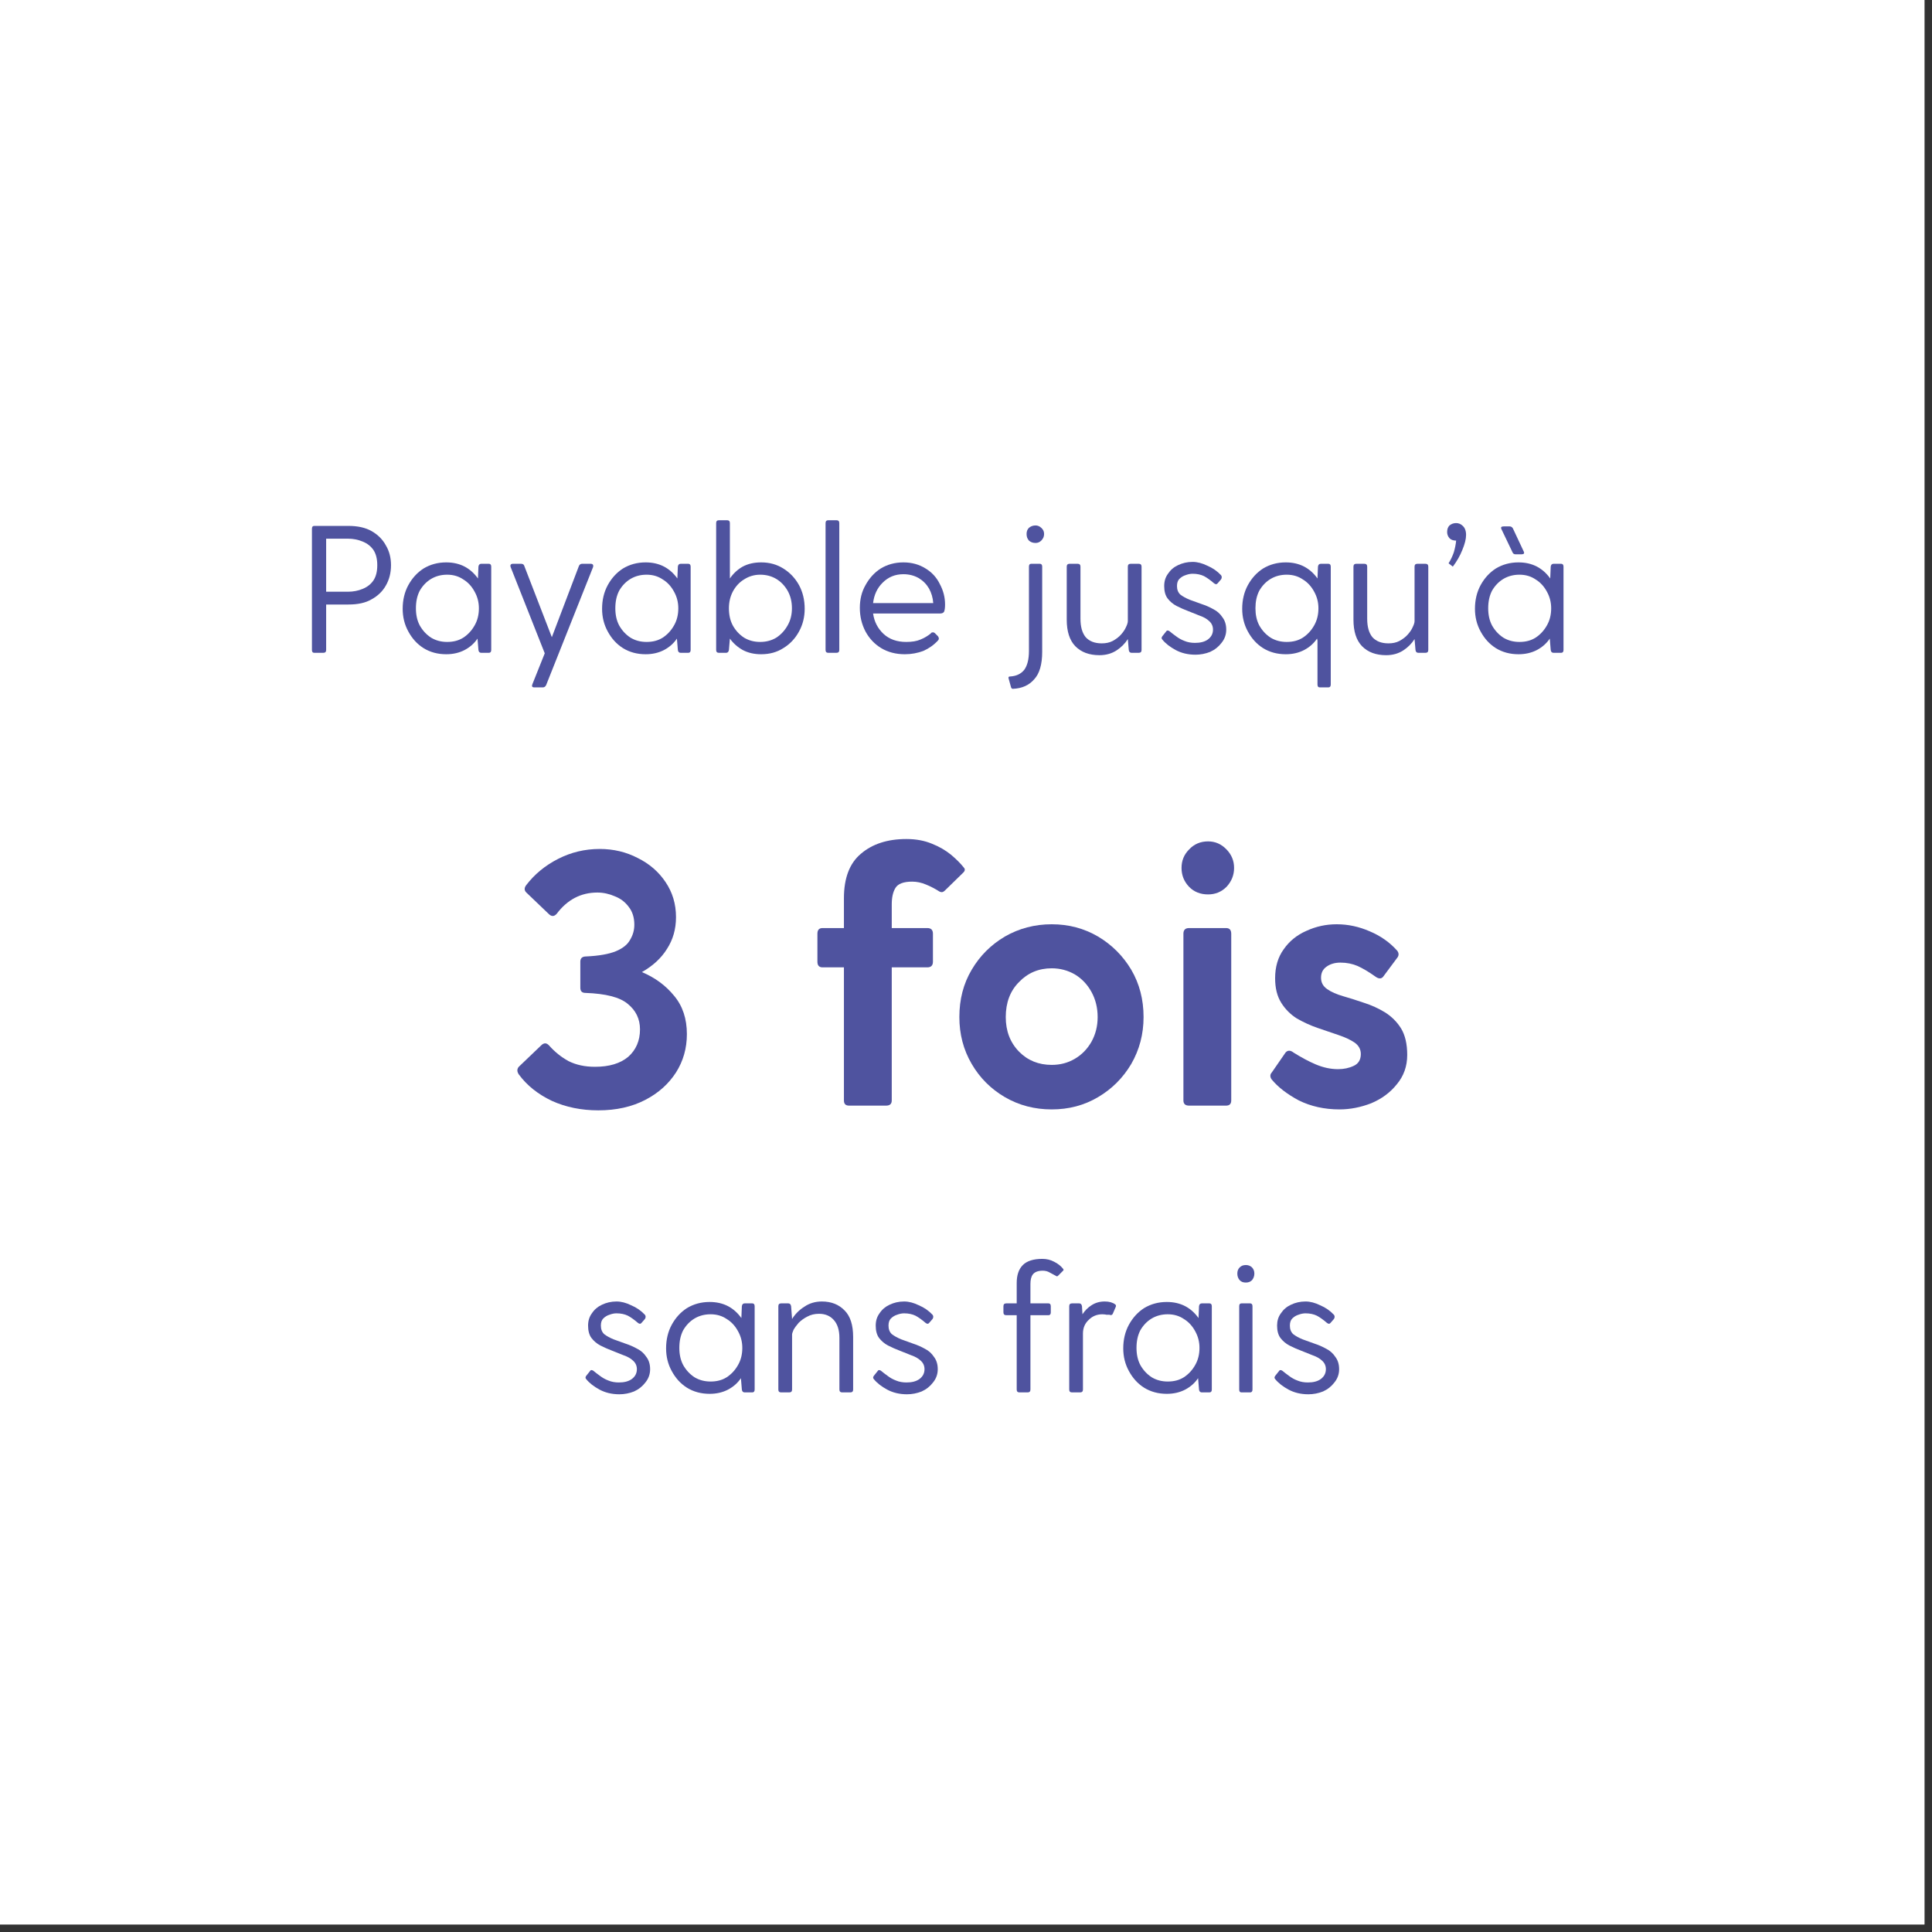
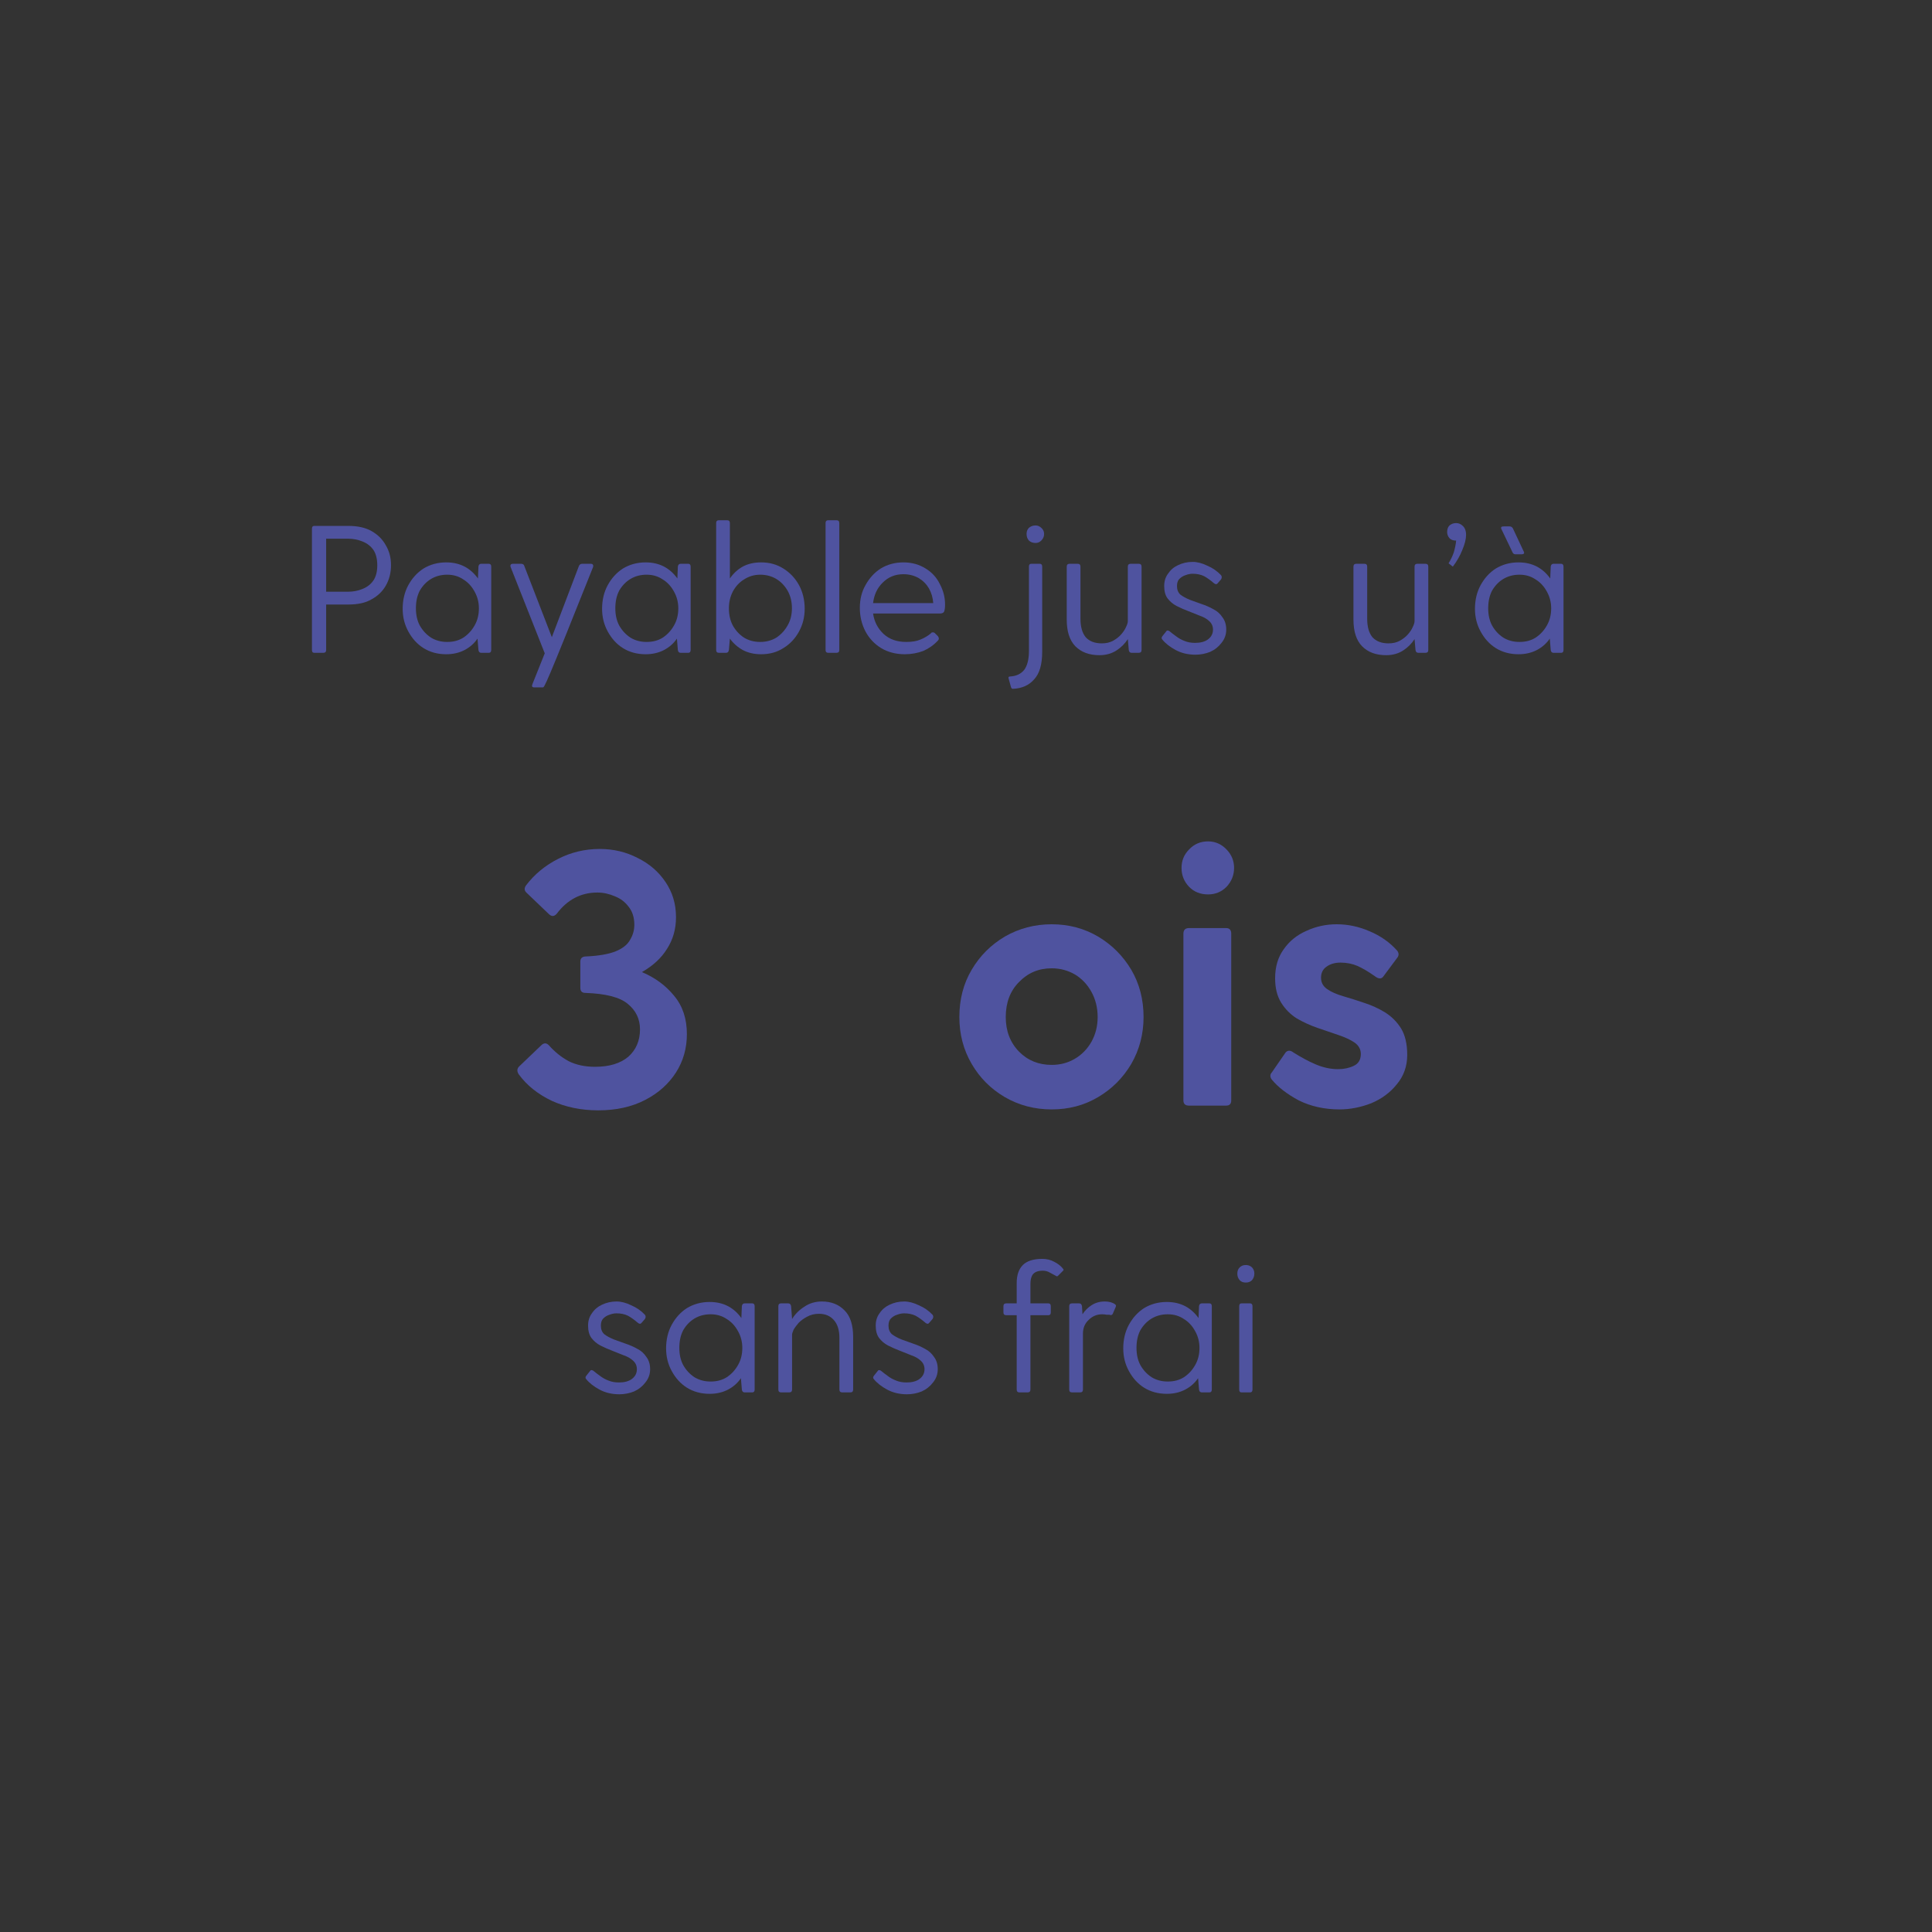
<svg xmlns="http://www.w3.org/2000/svg" width="85" zoomAndPan="magnify" viewBox="0 0 63.75 63.75" height="85" preserveAspectRatio="xMidYMid meet" version="1.0">
  <rect x="0" y="0" width="63.75" height="63.75" fill="#333333" stroke="none" />
  <defs>
    <g />
    <clipPath id="fc3085da7a">
-       <path d="M 0 0 L 63.5 0 L 63.5 63.5 L 0 63.5 Z M 0 0 " clip-rule="nonzero" />
-     </clipPath>
+       </clipPath>
  </defs>
  <g clip-path="url(#fc3085da7a)">
    <path fill="#ffffff" d="M 0 0 L 63.5 0 L 63.5 63.5 L 0 63.5 Z M 0 0 " fill-opacity="1" fill-rule="nonzero" />
    <path fill="#ffffff" d="M 0 0 L 63.5 0 L 63.5 63.5 L 0 63.5 Z M 0 0 " fill-opacity="1" fill-rule="nonzero" />
  </g>
  <g fill="#4f539f" fill-opacity="1">
    <g transform="translate(9.84, 21.541)">
      <g>
        <path d="M 1.656 -4.188 C 1.969 -4.188 2.223 -4.129 2.422 -4.016 C 2.629 -3.898 2.785 -3.742 2.891 -3.547 C 3.004 -3.359 3.062 -3.141 3.062 -2.891 C 3.062 -2.641 3.004 -2.414 2.891 -2.219 C 2.785 -2.031 2.629 -1.879 2.422 -1.766 C 2.223 -1.648 1.969 -1.594 1.656 -1.594 L 0.922 -1.594 L 0.922 -0.094 C 0.922 -0.031 0.891 0 0.828 0 L 0.531 0 C 0.477 0 0.453 -0.031 0.453 -0.094 L 0.453 -4.094 C 0.453 -4.156 0.477 -4.188 0.531 -4.188 Z M 1.641 -2.016 C 1.816 -2.016 1.977 -2.047 2.125 -2.109 C 2.281 -2.172 2.398 -2.266 2.484 -2.391 C 2.566 -2.516 2.609 -2.68 2.609 -2.891 C 2.609 -3.098 2.566 -3.266 2.484 -3.391 C 2.398 -3.516 2.281 -3.609 2.125 -3.672 C 1.977 -3.734 1.816 -3.766 1.641 -3.766 L 0.922 -3.766 L 0.922 -2.016 Z M 1.641 -2.016 " />
      </g>
    </g>
  </g>
  <g fill="#4f539f" fill-opacity="1">
    <g transform="translate(12.99, 21.541)">
      <g>
        <path d="M 3.141 -2.938 C 3.191 -2.938 3.219 -2.906 3.219 -2.844 L 3.219 -0.094 C 3.219 -0.031 3.191 0 3.141 0 L 2.891 0 C 2.836 0 2.805 -0.031 2.797 -0.094 L 2.766 -0.469 C 2.66 -0.312 2.52 -0.188 2.344 -0.094 C 2.164 0 1.961 0.047 1.734 0.047 C 1.453 0.047 1.203 -0.02 0.984 -0.156 C 0.773 -0.289 0.609 -0.473 0.484 -0.703 C 0.359 -0.93 0.297 -1.18 0.297 -1.453 C 0.297 -1.742 0.359 -2.004 0.484 -2.234 C 0.609 -2.461 0.773 -2.645 0.984 -2.781 C 1.203 -2.914 1.453 -2.984 1.734 -2.984 C 1.961 -2.984 2.164 -2.938 2.344 -2.844 C 2.52 -2.75 2.664 -2.617 2.781 -2.453 L 2.797 -2.844 C 2.805 -2.906 2.836 -2.938 2.891 -2.938 Z M 1.766 -0.359 C 1.973 -0.359 2.148 -0.406 2.297 -0.5 C 2.453 -0.602 2.578 -0.738 2.672 -0.906 C 2.766 -1.07 2.812 -1.258 2.812 -1.469 C 2.812 -1.664 2.766 -1.848 2.672 -2.016 C 2.578 -2.191 2.453 -2.328 2.297 -2.422 C 2.148 -2.523 1.973 -2.578 1.766 -2.578 C 1.566 -2.578 1.391 -2.531 1.234 -2.438 C 1.078 -2.344 0.953 -2.211 0.859 -2.047 C 0.773 -1.879 0.734 -1.688 0.734 -1.469 C 0.734 -1.258 0.773 -1.07 0.859 -0.906 C 0.953 -0.738 1.078 -0.602 1.234 -0.5 C 1.391 -0.406 1.566 -0.359 1.766 -0.359 Z M 1.766 -0.359 " />
      </g>
    </g>
  </g>
  <g fill="#4f539f" fill-opacity="1">
    <g transform="translate(16.6, 21.541)">
      <g>
-         <path d="M 2.891 -2.938 C 2.961 -2.938 2.988 -2.898 2.969 -2.828 L 1.422 1.062 C 1.398 1.113 1.363 1.141 1.312 1.141 L 1.031 1.141 C 0.957 1.141 0.938 1.102 0.969 1.031 L 1.375 0.016 L 0.25 -2.828 C 0.227 -2.898 0.254 -2.938 0.328 -2.938 L 0.594 -2.938 C 0.656 -2.938 0.691 -2.91 0.703 -2.859 L 1.609 -0.516 L 2.5 -2.859 C 2.52 -2.91 2.555 -2.938 2.609 -2.938 Z M 2.891 -2.938 " />
+         <path d="M 2.891 -2.938 C 2.961 -2.938 2.988 -2.898 2.969 -2.828 C 1.398 1.113 1.363 1.141 1.312 1.141 L 1.031 1.141 C 0.957 1.141 0.938 1.102 0.969 1.031 L 1.375 0.016 L 0.25 -2.828 C 0.227 -2.898 0.254 -2.938 0.328 -2.938 L 0.594 -2.938 C 0.656 -2.938 0.691 -2.91 0.703 -2.859 L 1.609 -0.516 L 2.5 -2.859 C 2.52 -2.91 2.555 -2.938 2.609 -2.938 Z M 2.891 -2.938 " />
      </g>
    </g>
  </g>
  <g fill="#4f539f" fill-opacity="1">
    <g transform="translate(19.57, 21.541)">
      <g>
        <path d="M 3.141 -2.938 C 3.191 -2.938 3.219 -2.906 3.219 -2.844 L 3.219 -0.094 C 3.219 -0.031 3.191 0 3.141 0 L 2.891 0 C 2.836 0 2.805 -0.031 2.797 -0.094 L 2.766 -0.469 C 2.66 -0.312 2.52 -0.188 2.344 -0.094 C 2.164 0 1.961 0.047 1.734 0.047 C 1.453 0.047 1.203 -0.02 0.984 -0.156 C 0.773 -0.289 0.609 -0.473 0.484 -0.703 C 0.359 -0.93 0.297 -1.18 0.297 -1.453 C 0.297 -1.742 0.359 -2.004 0.484 -2.234 C 0.609 -2.461 0.773 -2.645 0.984 -2.781 C 1.203 -2.914 1.453 -2.984 1.734 -2.984 C 1.961 -2.984 2.164 -2.938 2.344 -2.844 C 2.52 -2.75 2.664 -2.617 2.781 -2.453 L 2.797 -2.844 C 2.805 -2.906 2.836 -2.938 2.891 -2.938 Z M 1.766 -0.359 C 1.973 -0.359 2.148 -0.406 2.297 -0.5 C 2.453 -0.602 2.578 -0.738 2.672 -0.906 C 2.766 -1.07 2.812 -1.258 2.812 -1.469 C 2.812 -1.664 2.766 -1.848 2.672 -2.016 C 2.578 -2.191 2.453 -2.328 2.297 -2.422 C 2.148 -2.523 1.973 -2.578 1.766 -2.578 C 1.566 -2.578 1.391 -2.531 1.234 -2.438 C 1.078 -2.344 0.953 -2.211 0.859 -2.047 C 0.773 -1.879 0.734 -1.688 0.734 -1.469 C 0.734 -1.258 0.773 -1.07 0.859 -0.906 C 0.953 -0.738 1.078 -0.602 1.234 -0.5 C 1.391 -0.406 1.566 -0.359 1.766 -0.359 Z M 1.766 -0.359 " />
      </g>
    </g>
  </g>
  <g fill="#4f539f" fill-opacity="1">
    <g transform="translate(23.24, 21.541)">
      <g>
        <path d="M 1.875 -2.984 C 2.156 -2.984 2.398 -2.914 2.609 -2.781 C 2.828 -2.645 3 -2.461 3.125 -2.234 C 3.25 -2.004 3.312 -1.742 3.312 -1.453 C 3.312 -1.18 3.25 -0.93 3.125 -0.703 C 3 -0.473 2.828 -0.289 2.609 -0.156 C 2.398 -0.02 2.156 0.047 1.875 0.047 C 1.645 0.047 1.441 0 1.266 -0.094 C 1.098 -0.188 0.957 -0.312 0.844 -0.469 L 0.812 -0.094 C 0.801 -0.031 0.77 0 0.719 0 L 0.484 0 C 0.422 0 0.391 -0.031 0.391 -0.094 L 0.391 -4.281 C 0.391 -4.344 0.422 -4.375 0.484 -4.375 L 0.75 -4.375 C 0.812 -4.375 0.844 -4.344 0.844 -4.281 L 0.844 -2.453 C 0.957 -2.617 1.098 -2.75 1.266 -2.844 C 1.441 -2.938 1.645 -2.984 1.875 -2.984 Z M 1.844 -0.359 C 2.039 -0.359 2.219 -0.406 2.375 -0.5 C 2.531 -0.602 2.656 -0.738 2.75 -0.906 C 2.844 -1.07 2.891 -1.258 2.891 -1.469 C 2.891 -1.688 2.844 -1.879 2.75 -2.047 C 2.656 -2.211 2.531 -2.344 2.375 -2.438 C 2.219 -2.531 2.039 -2.578 1.844 -2.578 C 1.645 -2.578 1.469 -2.523 1.312 -2.422 C 1.156 -2.328 1.031 -2.191 0.938 -2.016 C 0.852 -1.848 0.812 -1.664 0.812 -1.469 C 0.812 -1.258 0.852 -1.07 0.938 -0.906 C 1.031 -0.738 1.156 -0.602 1.312 -0.5 C 1.469 -0.406 1.645 -0.359 1.844 -0.359 Z M 1.844 -0.359 " />
      </g>
    </g>
  </g>
  <g fill="#4f539f" fill-opacity="1">
    <g transform="translate(26.85, 21.541)">
      <g>
        <path d="M 0.391 -4.281 C 0.391 -4.344 0.422 -4.375 0.484 -4.375 L 0.75 -4.375 C 0.812 -4.375 0.844 -4.344 0.844 -4.281 L 0.844 -0.094 C 0.844 -0.031 0.812 0 0.75 0 L 0.484 0 C 0.422 0 0.391 -0.031 0.391 -0.094 Z M 0.391 -4.281 " />
      </g>
    </g>
  </g>
  <g fill="#4f539f" fill-opacity="1">
    <g transform="translate(28.075, 21.541)">
      <g>
        <path d="M 1.734 -2.984 C 2.016 -2.984 2.258 -2.914 2.469 -2.781 C 2.676 -2.656 2.832 -2.484 2.938 -2.266 C 3.051 -2.055 3.109 -1.832 3.109 -1.594 C 3.109 -1.488 3.098 -1.41 3.078 -1.359 C 3.055 -1.316 3.008 -1.297 2.938 -1.297 L 0.734 -1.297 C 0.773 -1.023 0.891 -0.801 1.078 -0.625 C 1.273 -0.445 1.523 -0.359 1.828 -0.359 C 2.016 -0.359 2.172 -0.383 2.297 -0.438 C 2.422 -0.488 2.535 -0.555 2.641 -0.641 C 2.648 -0.66 2.664 -0.672 2.688 -0.672 C 2.707 -0.68 2.734 -0.676 2.766 -0.656 L 2.875 -0.547 C 2.914 -0.492 2.914 -0.445 2.875 -0.406 C 2.738 -0.258 2.578 -0.145 2.391 -0.062 C 2.203 0.008 2 0.047 1.781 0.047 C 1.488 0.047 1.227 -0.02 1 -0.156 C 0.781 -0.289 0.609 -0.473 0.484 -0.703 C 0.359 -0.941 0.297 -1.203 0.297 -1.484 C 0.297 -1.766 0.359 -2.016 0.484 -2.234 C 0.609 -2.461 0.773 -2.645 0.984 -2.781 C 1.203 -2.914 1.453 -2.984 1.734 -2.984 Z M 1.734 -2.594 C 1.461 -2.594 1.234 -2.5 1.047 -2.312 C 0.867 -2.133 0.766 -1.91 0.734 -1.641 L 2.719 -1.641 C 2.707 -1.816 2.66 -1.977 2.578 -2.125 C 2.492 -2.27 2.379 -2.383 2.234 -2.469 C 2.086 -2.551 1.922 -2.594 1.734 -2.594 Z M 1.734 -2.594 " />
      </g>
    </g>
  </g>
  <g fill="#4f539f" fill-opacity="1">
    <g transform="translate(31.482, 21.541)">
      <g />
    </g>
  </g>
  <g fill="#4f539f" fill-opacity="1">
    <g transform="translate(33.155, 21.541)">
      <g>
        <path d="M 1.016 -3.625 C 0.93 -3.625 0.859 -3.648 0.797 -3.703 C 0.742 -3.766 0.719 -3.836 0.719 -3.922 C 0.719 -4.004 0.742 -4.07 0.797 -4.125 C 0.859 -4.176 0.93 -4.203 1.016 -4.203 C 1.086 -4.203 1.148 -4.176 1.203 -4.125 C 1.266 -4.07 1.297 -4.004 1.297 -3.922 C 1.297 -3.836 1.266 -3.766 1.203 -3.703 C 1.148 -3.648 1.086 -3.625 1.016 -3.625 Z M 0.875 -2.938 L 1.156 -2.938 C 1.207 -2.938 1.234 -2.906 1.234 -2.844 L 1.234 -0.031 C 1.234 0.383 1.145 0.688 0.969 0.875 C 0.801 1.07 0.566 1.176 0.266 1.188 C 0.234 1.188 0.211 1.164 0.203 1.125 L 0.125 0.844 C 0.113 0.801 0.129 0.781 0.172 0.781 C 0.379 0.77 0.535 0.695 0.641 0.562 C 0.742 0.426 0.797 0.219 0.797 -0.062 L 0.797 -2.844 C 0.797 -2.906 0.82 -2.938 0.875 -2.938 Z M 0.875 -2.938 " />
      </g>
    </g>
  </g>
  <g fill="#4f539f" fill-opacity="1">
    <g transform="translate(34.84, 21.541)">
      <g>
        <path d="M 2.734 -2.938 C 2.797 -2.938 2.828 -2.906 2.828 -2.844 L 2.828 -0.094 C 2.828 -0.031 2.797 0 2.734 0 L 2.5 0 C 2.445 0 2.414 -0.031 2.406 -0.094 L 2.375 -0.453 C 2.281 -0.305 2.156 -0.18 2 -0.078 C 1.844 0.023 1.656 0.078 1.438 0.078 C 1.102 0.078 0.836 -0.02 0.641 -0.219 C 0.453 -0.414 0.359 -0.707 0.359 -1.094 L 0.359 -2.844 C 0.359 -2.906 0.391 -2.938 0.453 -2.938 L 0.719 -2.938 C 0.781 -2.938 0.812 -2.906 0.812 -2.844 L 0.812 -1.125 C 0.812 -0.863 0.867 -0.66 0.984 -0.516 C 1.109 -0.379 1.285 -0.312 1.516 -0.312 C 1.648 -0.312 1.77 -0.336 1.875 -0.391 C 1.988 -0.453 2.082 -0.523 2.156 -0.609 C 2.227 -0.691 2.281 -0.77 2.312 -0.844 C 2.352 -0.926 2.375 -0.992 2.375 -1.047 L 2.375 -2.844 C 2.375 -2.906 2.406 -2.938 2.469 -2.938 Z M 2.734 -2.938 " />
      </g>
    </g>
  </g>
  <g fill="#4f539f" fill-opacity="1">
    <g transform="translate(38.056, 21.541)">
      <g>
        <path d="M 0.781 -2.203 C 0.781 -2.086 0.816 -1.992 0.891 -1.922 C 0.973 -1.859 1.078 -1.801 1.203 -1.75 C 1.328 -1.707 1.457 -1.66 1.594 -1.609 C 1.727 -1.566 1.859 -1.508 1.984 -1.438 C 2.109 -1.375 2.207 -1.285 2.281 -1.172 C 2.363 -1.066 2.406 -0.93 2.406 -0.766 C 2.406 -0.598 2.352 -0.453 2.25 -0.328 C 2.156 -0.203 2.031 -0.102 1.875 -0.031 C 1.719 0.031 1.555 0.062 1.391 0.062 C 1.141 0.062 0.922 0.008 0.734 -0.094 C 0.547 -0.195 0.398 -0.312 0.297 -0.438 C 0.266 -0.469 0.266 -0.504 0.297 -0.547 L 0.422 -0.703 C 0.441 -0.734 0.461 -0.742 0.484 -0.734 C 0.504 -0.734 0.523 -0.723 0.547 -0.703 C 0.598 -0.66 0.664 -0.609 0.75 -0.547 C 0.832 -0.484 0.926 -0.43 1.031 -0.391 C 1.133 -0.348 1.25 -0.328 1.375 -0.328 C 1.551 -0.328 1.691 -0.363 1.797 -0.438 C 1.91 -0.52 1.969 -0.629 1.969 -0.766 C 1.969 -0.879 1.926 -0.973 1.844 -1.047 C 1.77 -1.117 1.672 -1.176 1.547 -1.219 C 1.422 -1.27 1.289 -1.32 1.156 -1.375 C 1.02 -1.426 0.891 -1.484 0.766 -1.547 C 0.648 -1.609 0.551 -1.691 0.469 -1.797 C 0.395 -1.898 0.359 -2.035 0.359 -2.203 C 0.359 -2.359 0.398 -2.492 0.484 -2.609 C 0.566 -2.734 0.676 -2.828 0.812 -2.891 C 0.957 -2.961 1.117 -3 1.297 -3 C 1.453 -3 1.613 -2.957 1.781 -2.875 C 1.957 -2.801 2.109 -2.695 2.234 -2.562 C 2.266 -2.52 2.266 -2.473 2.234 -2.422 L 2.125 -2.297 C 2.094 -2.254 2.051 -2.254 2 -2.297 C 1.883 -2.398 1.773 -2.477 1.672 -2.531 C 1.566 -2.582 1.441 -2.609 1.297 -2.609 C 1.223 -2.609 1.145 -2.594 1.062 -2.562 C 0.988 -2.539 0.922 -2.5 0.859 -2.438 C 0.805 -2.383 0.781 -2.305 0.781 -2.203 Z M 0.781 -2.203 " />
      </g>
    </g>
  </g>
  <g fill="#4f539f" fill-opacity="1">
    <g transform="translate(40.692, 21.541)">
      <g>
-         <path d="M 3.141 -2.938 C 3.191 -2.938 3.219 -2.906 3.219 -2.844 L 3.219 1.047 C 3.219 1.109 3.191 1.141 3.141 1.141 L 2.859 1.141 C 2.805 1.141 2.781 1.109 2.781 1.047 L 2.781 -0.406 L 2.766 -0.469 C 2.66 -0.312 2.52 -0.188 2.344 -0.094 C 2.164 0 1.961 0.047 1.734 0.047 C 1.453 0.047 1.203 -0.02 0.984 -0.156 C 0.773 -0.289 0.609 -0.473 0.484 -0.703 C 0.359 -0.93 0.297 -1.18 0.297 -1.453 C 0.297 -1.742 0.359 -2.004 0.484 -2.234 C 0.609 -2.461 0.773 -2.645 0.984 -2.781 C 1.203 -2.914 1.453 -2.984 1.734 -2.984 C 1.961 -2.984 2.164 -2.938 2.344 -2.844 C 2.52 -2.75 2.664 -2.617 2.781 -2.453 L 2.797 -2.844 C 2.805 -2.906 2.836 -2.938 2.891 -2.938 Z M 1.766 -0.359 C 1.973 -0.359 2.148 -0.406 2.297 -0.5 C 2.453 -0.602 2.578 -0.738 2.672 -0.906 C 2.766 -1.07 2.812 -1.258 2.812 -1.469 C 2.812 -1.664 2.766 -1.848 2.672 -2.016 C 2.578 -2.191 2.453 -2.328 2.297 -2.422 C 2.148 -2.523 1.973 -2.578 1.766 -2.578 C 1.566 -2.578 1.391 -2.531 1.234 -2.438 C 1.078 -2.344 0.953 -2.211 0.859 -2.047 C 0.773 -1.879 0.734 -1.688 0.734 -1.469 C 0.734 -1.258 0.773 -1.07 0.859 -0.906 C 0.953 -0.738 1.078 -0.602 1.234 -0.5 C 1.391 -0.406 1.566 -0.359 1.766 -0.359 Z M 1.766 -0.359 " />
-       </g>
+         </g>
    </g>
  </g>
  <g fill="#4f539f" fill-opacity="1">
    <g transform="translate(44.301, 21.541)">
      <g>
        <path d="M 2.734 -2.938 C 2.797 -2.938 2.828 -2.906 2.828 -2.844 L 2.828 -0.094 C 2.828 -0.031 2.797 0 2.734 0 L 2.5 0 C 2.445 0 2.414 -0.031 2.406 -0.094 L 2.375 -0.453 C 2.281 -0.305 2.156 -0.18 2 -0.078 C 1.844 0.023 1.656 0.078 1.438 0.078 C 1.102 0.078 0.836 -0.02 0.641 -0.219 C 0.453 -0.414 0.359 -0.707 0.359 -1.094 L 0.359 -2.844 C 0.359 -2.906 0.391 -2.938 0.453 -2.938 L 0.719 -2.938 C 0.781 -2.938 0.812 -2.906 0.812 -2.844 L 0.812 -1.125 C 0.812 -0.863 0.867 -0.66 0.984 -0.516 C 1.109 -0.379 1.285 -0.312 1.516 -0.312 C 1.648 -0.312 1.77 -0.336 1.875 -0.391 C 1.988 -0.453 2.082 -0.523 2.156 -0.609 C 2.227 -0.691 2.281 -0.77 2.312 -0.844 C 2.352 -0.926 2.375 -0.992 2.375 -1.047 L 2.375 -2.844 C 2.375 -2.906 2.406 -2.938 2.469 -2.938 Z M 2.734 -2.938 " />
      </g>
    </g>
  </g>
  <g fill="#4f539f" fill-opacity="1">
    <g transform="translate(47.517, 21.541)">
      <g>
        <path d="M 0.531 -4.281 C 0.613 -4.281 0.688 -4.25 0.75 -4.188 C 0.82 -4.125 0.859 -4.023 0.859 -3.891 C 0.859 -3.754 0.816 -3.586 0.734 -3.391 C 0.66 -3.203 0.555 -3.02 0.422 -2.844 L 0.281 -2.953 C 0.352 -3.066 0.41 -3.188 0.453 -3.312 C 0.492 -3.445 0.52 -3.578 0.531 -3.703 C 0.438 -3.703 0.363 -3.727 0.312 -3.781 C 0.258 -3.844 0.234 -3.91 0.234 -3.984 C 0.234 -4.078 0.258 -4.148 0.312 -4.203 C 0.375 -4.254 0.445 -4.281 0.531 -4.281 Z M 0.531 -4.281 " />
      </g>
    </g>
  </g>
  <g fill="#4f539f" fill-opacity="1">
    <g transform="translate(48.372, 21.541)">
      <g>
        <path d="M 1.531 -3.328 L 1.172 -4.078 C 1.141 -4.141 1.164 -4.172 1.25 -4.172 L 1.438 -4.172 C 1.488 -4.172 1.523 -4.148 1.547 -4.109 L 1.906 -3.344 C 1.938 -3.281 1.91 -3.25 1.828 -3.25 L 1.641 -3.25 C 1.586 -3.25 1.551 -3.273 1.531 -3.328 Z M 3.141 -2.938 C 3.191 -2.938 3.219 -2.906 3.219 -2.844 L 3.219 -0.094 C 3.219 -0.031 3.191 0 3.141 0 L 2.891 0 C 2.836 0 2.805 -0.031 2.797 -0.094 L 2.766 -0.469 C 2.66 -0.312 2.52 -0.188 2.344 -0.094 C 2.164 0 1.961 0.047 1.734 0.047 C 1.453 0.047 1.203 -0.02 0.984 -0.156 C 0.773 -0.289 0.609 -0.473 0.484 -0.703 C 0.359 -0.93 0.297 -1.18 0.297 -1.453 C 0.297 -1.742 0.359 -2.004 0.484 -2.234 C 0.609 -2.461 0.773 -2.645 0.984 -2.781 C 1.203 -2.914 1.453 -2.984 1.734 -2.984 C 1.961 -2.984 2.164 -2.938 2.344 -2.844 C 2.52 -2.75 2.664 -2.617 2.781 -2.453 L 2.797 -2.844 C 2.805 -2.906 2.836 -2.938 2.891 -2.938 Z M 1.766 -0.359 C 1.973 -0.359 2.148 -0.406 2.297 -0.5 C 2.453 -0.602 2.578 -0.738 2.672 -0.906 C 2.766 -1.07 2.812 -1.258 2.812 -1.469 C 2.812 -1.664 2.766 -1.848 2.672 -2.016 C 2.578 -2.191 2.453 -2.328 2.297 -2.422 C 2.148 -2.523 1.973 -2.578 1.766 -2.578 C 1.566 -2.578 1.391 -2.531 1.234 -2.438 C 1.078 -2.344 0.953 -2.211 0.859 -2.047 C 0.773 -1.879 0.734 -1.688 0.734 -1.469 C 0.734 -1.258 0.773 -1.07 0.859 -0.906 C 0.953 -0.738 1.078 -0.602 1.234 -0.5 C 1.391 -0.406 1.566 -0.359 1.766 -0.359 Z M 1.766 -0.359 " />
      </g>
    </g>
  </g>
  <g fill="#4f539f" fill-opacity="1">
    <g transform="translate(51.988, 21.541)">
      <g />
    </g>
  </g>
  <g fill="#4f539f" fill-opacity="1">
    <g transform="translate(16.587, 36.482)">
      <g>
        <path d="M 4.594 -4.406 C 5.02 -4.227 5.375 -3.969 5.656 -3.625 C 5.938 -3.289 6.078 -2.867 6.078 -2.359 C 6.078 -1.891 5.957 -1.469 5.719 -1.094 C 5.477 -0.719 5.141 -0.414 4.703 -0.188 C 4.266 0.039 3.75 0.156 3.156 0.156 C 2.594 0.156 2.082 0.051 1.625 -0.156 C 1.164 -0.375 0.801 -0.664 0.531 -1.031 C 0.469 -1.125 0.469 -1.207 0.531 -1.281 L 1.266 -1.984 C 1.359 -2.078 1.445 -2.078 1.531 -1.984 C 1.719 -1.773 1.93 -1.602 2.172 -1.469 C 2.422 -1.344 2.711 -1.281 3.047 -1.281 C 3.516 -1.281 3.879 -1.391 4.141 -1.609 C 4.398 -1.836 4.531 -2.141 4.531 -2.516 C 4.531 -2.859 4.395 -3.141 4.125 -3.359 C 3.863 -3.578 3.398 -3.695 2.734 -3.719 C 2.617 -3.719 2.562 -3.773 2.562 -3.891 L 2.562 -4.75 C 2.562 -4.863 2.625 -4.922 2.75 -4.922 C 3.176 -4.941 3.504 -5 3.734 -5.094 C 3.961 -5.188 4.117 -5.312 4.203 -5.469 C 4.297 -5.625 4.344 -5.789 4.344 -5.969 C 4.344 -6.207 4.281 -6.406 4.156 -6.562 C 4.039 -6.719 3.891 -6.832 3.703 -6.906 C 3.516 -6.988 3.32 -7.031 3.125 -7.031 C 2.582 -7.031 2.133 -6.797 1.781 -6.328 C 1.695 -6.234 1.609 -6.234 1.516 -6.328 L 0.781 -7.031 C 0.707 -7.102 0.707 -7.188 0.781 -7.281 C 1.051 -7.633 1.398 -7.922 1.828 -8.141 C 2.254 -8.359 2.711 -8.469 3.203 -8.469 C 3.66 -8.469 4.078 -8.367 4.453 -8.172 C 4.836 -7.984 5.145 -7.719 5.375 -7.375 C 5.602 -7.039 5.719 -6.656 5.719 -6.219 C 5.719 -5.82 5.617 -5.473 5.422 -5.172 C 5.234 -4.867 4.957 -4.613 4.594 -4.406 Z M 4.594 -4.406 " />
      </g>
    </g>
  </g>
  <g fill="#4f539f" fill-opacity="1">
    <g transform="translate(23.205, 36.482)">
      <g />
    </g>
  </g>
  <g fill="#4f539f" fill-opacity="1">
    <g transform="translate(26.55, 36.482)">
      <g>
-         <path d="M 5.25 -7.859 C 5.301 -7.805 5.297 -7.75 5.234 -7.688 L 4.625 -7.094 C 4.57 -7.039 4.516 -7.031 4.453 -7.062 C 4.305 -7.156 4.156 -7.234 4 -7.297 C 3.852 -7.359 3.703 -7.391 3.547 -7.391 C 3.266 -7.391 3.082 -7.32 3 -7.188 C 2.914 -7.051 2.875 -6.867 2.875 -6.641 L 2.875 -5.859 L 4.047 -5.859 C 4.172 -5.859 4.234 -5.797 4.234 -5.672 L 4.234 -4.75 C 4.234 -4.625 4.172 -4.562 4.047 -4.562 L 2.875 -4.562 L 2.875 -0.172 C 2.875 -0.055 2.812 0 2.688 0 L 1.469 0 C 1.352 0 1.297 -0.055 1.297 -0.172 L 1.297 -4.562 L 0.594 -4.562 C 0.477 -4.562 0.422 -4.625 0.422 -4.75 L 0.422 -5.672 C 0.422 -5.797 0.477 -5.859 0.594 -5.859 L 1.297 -5.859 L 1.297 -6.844 C 1.297 -7.508 1.484 -8 1.859 -8.312 C 2.234 -8.633 2.734 -8.797 3.359 -8.797 C 3.68 -8.797 3.961 -8.742 4.203 -8.641 C 4.441 -8.547 4.648 -8.426 4.828 -8.281 C 5.004 -8.133 5.145 -7.992 5.25 -7.859 Z M 5.25 -7.859 " />
-       </g>
+         </g>
    </g>
  </g>
  <g fill="#4f539f" fill-opacity="1">
    <g transform="translate(31.125, 36.482)">
      <g>
        <path d="M 3.578 0.125 C 3.016 0.125 2.5 -0.008 2.031 -0.281 C 1.57 -0.551 1.207 -0.914 0.938 -1.375 C 0.664 -1.844 0.531 -2.359 0.531 -2.922 C 0.531 -3.504 0.664 -4.023 0.938 -4.484 C 1.207 -4.941 1.57 -5.305 2.031 -5.578 C 2.5 -5.848 3.016 -5.984 3.578 -5.984 C 4.141 -5.984 4.648 -5.848 5.109 -5.578 C 5.566 -5.305 5.93 -4.941 6.203 -4.484 C 6.473 -4.023 6.609 -3.504 6.609 -2.922 C 6.609 -2.359 6.473 -1.844 6.203 -1.375 C 5.93 -0.914 5.566 -0.551 5.109 -0.281 C 4.648 -0.008 4.141 0.125 3.578 0.125 Z M 3.578 -1.344 C 3.859 -1.344 4.113 -1.41 4.344 -1.547 C 4.57 -1.68 4.754 -1.867 4.891 -2.109 C 5.023 -2.348 5.094 -2.617 5.094 -2.922 C 5.094 -3.234 5.023 -3.508 4.891 -3.75 C 4.754 -4 4.57 -4.191 4.344 -4.328 C 4.113 -4.461 3.859 -4.531 3.578 -4.531 C 3.148 -4.531 2.789 -4.379 2.5 -4.078 C 2.207 -3.785 2.062 -3.398 2.062 -2.922 C 2.062 -2.461 2.207 -2.082 2.5 -1.781 C 2.789 -1.488 3.148 -1.344 3.578 -1.344 Z M 3.578 -1.344 " />
      </g>
    </g>
  </g>
  <g fill="#4f539f" fill-opacity="1">
    <g transform="translate(38.268, 36.482)">
      <g>
        <path d="M 1.594 -6.969 C 1.344 -6.969 1.133 -7.051 0.969 -7.219 C 0.801 -7.395 0.719 -7.602 0.719 -7.844 C 0.719 -8.082 0.801 -8.285 0.969 -8.453 C 1.133 -8.629 1.344 -8.719 1.594 -8.719 C 1.832 -8.719 2.035 -8.629 2.203 -8.453 C 2.367 -8.285 2.453 -8.082 2.453 -7.844 C 2.453 -7.602 2.367 -7.395 2.203 -7.219 C 2.035 -7.051 1.832 -6.969 1.594 -6.969 Z M 0.781 -5.672 C 0.781 -5.797 0.844 -5.859 0.969 -5.859 L 2.188 -5.859 C 2.301 -5.859 2.359 -5.797 2.359 -5.672 L 2.359 -0.172 C 2.359 -0.055 2.301 0 2.188 0 L 0.969 0 C 0.844 0 0.781 -0.055 0.781 -0.172 Z M 0.781 -5.672 " />
      </g>
    </g>
  </g>
  <g fill="#4f539f" fill-opacity="1">
    <g transform="translate(41.434, 36.482)">
      <g>
        <path d="M 2.156 -4.219 C 2.156 -4.062 2.223 -3.938 2.359 -3.844 C 2.492 -3.75 2.672 -3.672 2.891 -3.609 C 3.109 -3.547 3.336 -3.473 3.578 -3.391 C 3.816 -3.316 4.047 -3.211 4.266 -3.078 C 4.484 -2.941 4.66 -2.766 4.797 -2.547 C 4.93 -2.328 5 -2.035 5 -1.672 C 5 -1.297 4.883 -0.973 4.656 -0.703 C 4.438 -0.43 4.156 -0.223 3.812 -0.078 C 3.469 0.055 3.117 0.125 2.766 0.125 C 2.266 0.125 1.816 0.023 1.422 -0.172 C 1.035 -0.379 0.738 -0.609 0.531 -0.859 C 0.5 -0.898 0.484 -0.941 0.484 -0.984 C 0.484 -1.023 0.5 -1.062 0.531 -1.094 L 0.984 -1.75 C 1.055 -1.832 1.145 -1.832 1.25 -1.75 C 1.5 -1.594 1.742 -1.461 1.984 -1.359 C 2.234 -1.254 2.477 -1.203 2.719 -1.203 C 2.906 -1.203 3.078 -1.238 3.234 -1.312 C 3.391 -1.383 3.469 -1.516 3.469 -1.703 C 3.469 -1.859 3.398 -1.984 3.266 -2.078 C 3.129 -2.172 2.953 -2.254 2.734 -2.328 C 2.523 -2.398 2.297 -2.477 2.047 -2.562 C 1.805 -2.645 1.578 -2.75 1.359 -2.875 C 1.148 -3.008 0.977 -3.18 0.844 -3.391 C 0.707 -3.609 0.641 -3.879 0.641 -4.203 C 0.641 -4.578 0.734 -4.895 0.922 -5.156 C 1.109 -5.426 1.359 -5.629 1.672 -5.766 C 1.984 -5.91 2.316 -5.984 2.672 -5.984 C 3.047 -5.984 3.41 -5.906 3.766 -5.75 C 4.117 -5.602 4.422 -5.391 4.672 -5.109 C 4.734 -5.023 4.727 -4.941 4.656 -4.859 L 4.203 -4.25 C 4.141 -4.176 4.051 -4.18 3.938 -4.266 C 3.719 -4.422 3.523 -4.535 3.359 -4.609 C 3.191 -4.68 3.004 -4.719 2.797 -4.719 C 2.609 -4.719 2.453 -4.672 2.328 -4.578 C 2.211 -4.492 2.156 -4.375 2.156 -4.219 Z M 2.156 -4.219 " />
      </g>
    </g>
  </g>
  <g fill="#4f539f" fill-opacity="1">
    <g transform="translate(19.046, 45.945)">
      <g>
        <path d="M 0.781 -2.203 C 0.781 -2.086 0.816 -1.992 0.891 -1.922 C 0.973 -1.859 1.078 -1.801 1.203 -1.75 C 1.328 -1.707 1.457 -1.66 1.594 -1.609 C 1.727 -1.566 1.859 -1.508 1.984 -1.438 C 2.109 -1.375 2.207 -1.285 2.281 -1.172 C 2.363 -1.066 2.406 -0.93 2.406 -0.766 C 2.406 -0.598 2.352 -0.453 2.25 -0.328 C 2.156 -0.203 2.031 -0.102 1.875 -0.031 C 1.719 0.031 1.555 0.062 1.391 0.062 C 1.141 0.062 0.922 0.008 0.734 -0.094 C 0.547 -0.195 0.398 -0.312 0.297 -0.438 C 0.266 -0.469 0.266 -0.504 0.297 -0.547 L 0.422 -0.703 C 0.441 -0.734 0.461 -0.742 0.484 -0.734 C 0.504 -0.734 0.523 -0.723 0.547 -0.703 C 0.598 -0.66 0.664 -0.609 0.75 -0.547 C 0.832 -0.484 0.926 -0.43 1.031 -0.391 C 1.133 -0.348 1.25 -0.328 1.375 -0.328 C 1.551 -0.328 1.691 -0.363 1.797 -0.438 C 1.91 -0.52 1.969 -0.629 1.969 -0.766 C 1.969 -0.879 1.926 -0.973 1.844 -1.047 C 1.77 -1.117 1.672 -1.176 1.547 -1.219 C 1.422 -1.27 1.289 -1.32 1.156 -1.375 C 1.02 -1.426 0.891 -1.484 0.766 -1.547 C 0.648 -1.609 0.551 -1.691 0.469 -1.797 C 0.395 -1.898 0.359 -2.035 0.359 -2.203 C 0.359 -2.359 0.398 -2.492 0.484 -2.609 C 0.566 -2.734 0.676 -2.828 0.812 -2.891 C 0.957 -2.961 1.117 -3 1.297 -3 C 1.453 -3 1.613 -2.957 1.781 -2.875 C 1.957 -2.801 2.109 -2.695 2.234 -2.562 C 2.266 -2.52 2.266 -2.473 2.234 -2.422 L 2.125 -2.297 C 2.094 -2.254 2.051 -2.254 2 -2.297 C 1.883 -2.398 1.773 -2.477 1.672 -2.531 C 1.566 -2.582 1.441 -2.609 1.297 -2.609 C 1.223 -2.609 1.145 -2.594 1.062 -2.562 C 0.988 -2.539 0.922 -2.5 0.859 -2.438 C 0.805 -2.383 0.781 -2.305 0.781 -2.203 Z M 0.781 -2.203 " />
      </g>
    </g>
  </g>
  <g fill="#4f539f" fill-opacity="1">
    <g transform="translate(21.682, 45.945)">
      <g>
        <path d="M 3.141 -2.938 C 3.191 -2.938 3.219 -2.906 3.219 -2.844 L 3.219 -0.094 C 3.219 -0.031 3.191 0 3.141 0 L 2.891 0 C 2.836 0 2.805 -0.031 2.797 -0.094 L 2.766 -0.469 C 2.66 -0.312 2.52 -0.188 2.344 -0.094 C 2.164 0 1.961 0.047 1.734 0.047 C 1.453 0.047 1.203 -0.02 0.984 -0.156 C 0.773 -0.289 0.609 -0.473 0.484 -0.703 C 0.359 -0.93 0.297 -1.18 0.297 -1.453 C 0.297 -1.742 0.359 -2.004 0.484 -2.234 C 0.609 -2.461 0.773 -2.645 0.984 -2.781 C 1.203 -2.914 1.453 -2.984 1.734 -2.984 C 1.961 -2.984 2.164 -2.938 2.344 -2.844 C 2.52 -2.75 2.664 -2.617 2.781 -2.453 L 2.797 -2.844 C 2.805 -2.906 2.836 -2.938 2.891 -2.938 Z M 1.766 -0.359 C 1.973 -0.359 2.148 -0.406 2.297 -0.5 C 2.453 -0.602 2.578 -0.738 2.672 -0.906 C 2.766 -1.07 2.812 -1.258 2.812 -1.469 C 2.812 -1.664 2.766 -1.848 2.672 -2.016 C 2.578 -2.191 2.453 -2.328 2.297 -2.422 C 2.148 -2.523 1.973 -2.578 1.766 -2.578 C 1.566 -2.578 1.391 -2.531 1.234 -2.438 C 1.078 -2.344 0.953 -2.211 0.859 -2.047 C 0.773 -1.879 0.734 -1.688 0.734 -1.469 C 0.734 -1.258 0.773 -1.07 0.859 -0.906 C 0.953 -0.738 1.078 -0.602 1.234 -0.5 C 1.391 -0.406 1.566 -0.359 1.766 -0.359 Z M 1.766 -0.359 " />
      </g>
    </g>
  </g>
  <g fill="#4f539f" fill-opacity="1">
    <g transform="translate(25.292, 45.945)">
      <g>
        <path d="M 1.828 -3 C 2.141 -3 2.391 -2.898 2.578 -2.703 C 2.766 -2.516 2.859 -2.223 2.859 -1.828 L 2.859 -0.094 C 2.859 -0.031 2.828 0 2.766 0 L 2.5 0 C 2.438 0 2.406 -0.031 2.406 -0.094 L 2.406 -1.797 C 2.406 -2.055 2.344 -2.254 2.219 -2.391 C 2.102 -2.523 1.941 -2.594 1.734 -2.594 C 1.586 -2.594 1.457 -2.562 1.344 -2.5 C 1.238 -2.445 1.145 -2.379 1.062 -2.297 C 0.988 -2.211 0.93 -2.133 0.891 -2.062 C 0.859 -1.988 0.844 -1.938 0.844 -1.906 L 0.844 -0.094 C 0.844 -0.031 0.812 0 0.75 0 L 0.484 0 C 0.422 0 0.391 -0.031 0.391 -0.094 L 0.391 -2.844 C 0.391 -2.906 0.422 -2.938 0.484 -2.938 L 0.719 -2.938 C 0.77 -2.938 0.801 -2.906 0.812 -2.844 L 0.844 -2.422 C 0.945 -2.586 1.082 -2.723 1.25 -2.828 C 1.414 -2.941 1.609 -3 1.828 -3 Z M 1.828 -3 " />
      </g>
    </g>
  </g>
  <g fill="#4f539f" fill-opacity="1">
    <g transform="translate(28.537, 45.945)">
      <g>
        <path d="M 0.781 -2.203 C 0.781 -2.086 0.816 -1.992 0.891 -1.922 C 0.973 -1.859 1.078 -1.801 1.203 -1.75 C 1.328 -1.707 1.457 -1.66 1.594 -1.609 C 1.727 -1.566 1.859 -1.508 1.984 -1.438 C 2.109 -1.375 2.207 -1.285 2.281 -1.172 C 2.363 -1.066 2.406 -0.93 2.406 -0.766 C 2.406 -0.598 2.352 -0.453 2.25 -0.328 C 2.156 -0.203 2.031 -0.102 1.875 -0.031 C 1.719 0.031 1.555 0.062 1.391 0.062 C 1.141 0.062 0.922 0.008 0.734 -0.094 C 0.547 -0.195 0.398 -0.312 0.297 -0.438 C 0.266 -0.469 0.266 -0.504 0.297 -0.547 L 0.422 -0.703 C 0.441 -0.734 0.461 -0.742 0.484 -0.734 C 0.504 -0.734 0.523 -0.723 0.547 -0.703 C 0.598 -0.66 0.664 -0.609 0.75 -0.547 C 0.832 -0.484 0.926 -0.43 1.031 -0.391 C 1.133 -0.348 1.25 -0.328 1.375 -0.328 C 1.551 -0.328 1.691 -0.363 1.797 -0.438 C 1.91 -0.52 1.969 -0.629 1.969 -0.766 C 1.969 -0.879 1.926 -0.973 1.844 -1.047 C 1.77 -1.117 1.672 -1.176 1.547 -1.219 C 1.422 -1.27 1.289 -1.32 1.156 -1.375 C 1.02 -1.426 0.891 -1.484 0.766 -1.547 C 0.648 -1.609 0.551 -1.691 0.469 -1.797 C 0.395 -1.898 0.359 -2.035 0.359 -2.203 C 0.359 -2.359 0.398 -2.492 0.484 -2.609 C 0.566 -2.734 0.676 -2.828 0.812 -2.891 C 0.957 -2.961 1.117 -3 1.297 -3 C 1.453 -3 1.613 -2.957 1.781 -2.875 C 1.957 -2.801 2.109 -2.695 2.234 -2.562 C 2.266 -2.52 2.266 -2.473 2.234 -2.422 L 2.125 -2.297 C 2.094 -2.254 2.051 -2.254 2 -2.297 C 1.883 -2.398 1.773 -2.477 1.672 -2.531 C 1.566 -2.582 1.441 -2.609 1.297 -2.609 C 1.223 -2.609 1.145 -2.594 1.062 -2.562 C 0.988 -2.539 0.922 -2.5 0.859 -2.438 C 0.805 -2.383 0.781 -2.305 0.781 -2.203 Z M 0.781 -2.203 " />
      </g>
    </g>
  </g>
  <g fill="#4f539f" fill-opacity="1">
    <g transform="translate(31.203, 45.945)">
      <g />
    </g>
  </g>
  <g fill="#4f539f" fill-opacity="1">
    <g transform="translate(32.876, 45.945)">
      <g>
        <path d="M 2.203 -4.078 C 2.223 -4.055 2.223 -4.035 2.203 -4.016 L 2.047 -3.859 C 2.023 -3.836 2.008 -3.828 2 -3.828 C 2 -3.828 1.988 -3.832 1.969 -3.844 C 1.895 -3.883 1.828 -3.922 1.766 -3.953 C 1.703 -3.992 1.625 -4.016 1.531 -4.016 C 1.375 -4.016 1.266 -3.973 1.203 -3.891 C 1.148 -3.816 1.125 -3.711 1.125 -3.578 L 1.125 -2.938 L 1.719 -2.938 C 1.77 -2.938 1.797 -2.906 1.797 -2.844 L 1.797 -2.641 C 1.797 -2.578 1.77 -2.547 1.719 -2.547 L 1.125 -2.547 L 1.125 -0.094 C 1.125 -0.031 1.094 0 1.031 0 L 0.766 0 C 0.703 0 0.672 -0.031 0.672 -0.094 L 0.672 -2.547 L 0.328 -2.547 C 0.266 -2.547 0.234 -2.578 0.234 -2.641 L 0.234 -2.844 C 0.234 -2.906 0.266 -2.938 0.328 -2.938 L 0.672 -2.938 L 0.672 -3.609 C 0.672 -3.867 0.738 -4.066 0.875 -4.203 C 1.008 -4.336 1.223 -4.406 1.516 -4.406 C 1.66 -4.406 1.789 -4.375 1.906 -4.312 C 2.031 -4.25 2.129 -4.172 2.203 -4.078 Z M 2.203 -4.078 " />
      </g>
    </g>
  </g>
  <g fill="#4f539f" fill-opacity="1">
    <g transform="translate(34.89, 45.945)">
      <g>
        <path d="M 1.906 -2.906 C 1.938 -2.883 1.941 -2.852 1.922 -2.812 L 1.828 -2.594 C 1.805 -2.551 1.77 -2.539 1.719 -2.562 C 1.695 -2.562 1.664 -2.562 1.625 -2.562 C 1.594 -2.57 1.547 -2.578 1.484 -2.578 C 1.305 -2.578 1.156 -2.516 1.031 -2.391 C 0.906 -2.273 0.844 -2.125 0.844 -1.938 L 0.844 -0.094 C 0.844 -0.031 0.812 0 0.75 0 L 0.484 0 C 0.422 0 0.391 -0.031 0.391 -0.094 L 0.391 -2.844 C 0.391 -2.906 0.422 -2.938 0.484 -2.938 L 0.719 -2.938 C 0.77 -2.938 0.801 -2.906 0.812 -2.844 L 0.828 -2.578 C 0.91 -2.703 1.008 -2.801 1.125 -2.875 C 1.25 -2.957 1.395 -3 1.562 -3 C 1.707 -3 1.82 -2.969 1.906 -2.906 Z M 1.906 -2.906 " />
      </g>
    </g>
  </g>
  <g fill="#4f539f" fill-opacity="1">
    <g transform="translate(36.767, 45.945)">
      <g>
        <path d="M 3.141 -2.938 C 3.191 -2.938 3.219 -2.906 3.219 -2.844 L 3.219 -0.094 C 3.219 -0.031 3.191 0 3.141 0 L 2.891 0 C 2.836 0 2.805 -0.031 2.797 -0.094 L 2.766 -0.469 C 2.66 -0.312 2.52 -0.188 2.344 -0.094 C 2.164 0 1.961 0.047 1.734 0.047 C 1.453 0.047 1.203 -0.02 0.984 -0.156 C 0.773 -0.289 0.609 -0.473 0.484 -0.703 C 0.359 -0.93 0.297 -1.18 0.297 -1.453 C 0.297 -1.742 0.359 -2.004 0.484 -2.234 C 0.609 -2.461 0.773 -2.645 0.984 -2.781 C 1.203 -2.914 1.453 -2.984 1.734 -2.984 C 1.961 -2.984 2.164 -2.938 2.344 -2.844 C 2.52 -2.75 2.664 -2.617 2.781 -2.453 L 2.797 -2.844 C 2.805 -2.906 2.836 -2.938 2.891 -2.938 Z M 1.766 -0.359 C 1.973 -0.359 2.148 -0.406 2.297 -0.5 C 2.453 -0.602 2.578 -0.738 2.672 -0.906 C 2.766 -1.07 2.812 -1.258 2.812 -1.469 C 2.812 -1.664 2.766 -1.848 2.672 -2.016 C 2.578 -2.191 2.453 -2.328 2.297 -2.422 C 2.148 -2.523 1.973 -2.578 1.766 -2.578 C 1.566 -2.578 1.391 -2.531 1.234 -2.438 C 1.078 -2.344 0.953 -2.211 0.859 -2.047 C 0.773 -1.879 0.734 -1.688 0.734 -1.469 C 0.734 -1.258 0.773 -1.07 0.859 -0.906 C 0.953 -0.738 1.078 -0.602 1.234 -0.5 C 1.391 -0.406 1.566 -0.359 1.766 -0.359 Z M 1.766 -0.359 " />
      </g>
    </g>
  </g>
  <g fill="#4f539f" fill-opacity="1">
    <g transform="translate(40.437, 45.945)">
      <g>
        <path d="M 0.672 -3.625 C 0.586 -3.625 0.52 -3.648 0.469 -3.703 C 0.414 -3.766 0.391 -3.836 0.391 -3.922 C 0.391 -4.004 0.414 -4.07 0.469 -4.125 C 0.52 -4.176 0.586 -4.203 0.672 -4.203 C 0.754 -4.203 0.82 -4.176 0.875 -4.125 C 0.926 -4.07 0.953 -4.004 0.953 -3.922 C 0.953 -3.836 0.926 -3.766 0.875 -3.703 C 0.82 -3.648 0.754 -3.625 0.672 -3.625 Z M 0.453 -2.844 C 0.453 -2.906 0.477 -2.938 0.531 -2.938 L 0.812 -2.938 C 0.863 -2.938 0.891 -2.906 0.891 -2.844 L 0.891 -0.094 C 0.891 -0.031 0.863 0 0.812 0 L 0.531 0 C 0.477 0 0.453 -0.031 0.453 -0.094 Z M 0.453 -2.844 " />
      </g>
    </g>
  </g>
  <g fill="#4f539f" fill-opacity="1">
    <g transform="translate(41.781, 45.945)">
      <g>
-         <path d="M 0.781 -2.203 C 0.781 -2.086 0.816 -1.992 0.891 -1.922 C 0.973 -1.859 1.078 -1.801 1.203 -1.75 C 1.328 -1.707 1.457 -1.66 1.594 -1.609 C 1.727 -1.566 1.859 -1.508 1.984 -1.438 C 2.109 -1.375 2.207 -1.285 2.281 -1.172 C 2.363 -1.066 2.406 -0.93 2.406 -0.766 C 2.406 -0.598 2.352 -0.453 2.25 -0.328 C 2.156 -0.203 2.031 -0.102 1.875 -0.031 C 1.719 0.031 1.555 0.062 1.391 0.062 C 1.141 0.062 0.922 0.008 0.734 -0.094 C 0.547 -0.195 0.398 -0.312 0.297 -0.438 C 0.266 -0.469 0.266 -0.504 0.297 -0.547 L 0.422 -0.703 C 0.441 -0.734 0.461 -0.742 0.484 -0.734 C 0.504 -0.734 0.523 -0.723 0.547 -0.703 C 0.598 -0.66 0.664 -0.609 0.75 -0.547 C 0.832 -0.484 0.926 -0.43 1.031 -0.391 C 1.133 -0.348 1.25 -0.328 1.375 -0.328 C 1.551 -0.328 1.691 -0.363 1.797 -0.438 C 1.91 -0.52 1.969 -0.629 1.969 -0.766 C 1.969 -0.879 1.926 -0.973 1.844 -1.047 C 1.77 -1.117 1.672 -1.176 1.547 -1.219 C 1.422 -1.27 1.289 -1.32 1.156 -1.375 C 1.02 -1.426 0.891 -1.484 0.766 -1.547 C 0.648 -1.609 0.551 -1.691 0.469 -1.797 C 0.395 -1.898 0.359 -2.035 0.359 -2.203 C 0.359 -2.359 0.398 -2.492 0.484 -2.609 C 0.566 -2.734 0.676 -2.828 0.812 -2.891 C 0.957 -2.961 1.117 -3 1.297 -3 C 1.453 -3 1.613 -2.957 1.781 -2.875 C 1.957 -2.801 2.109 -2.695 2.234 -2.562 C 2.266 -2.52 2.266 -2.473 2.234 -2.422 L 2.125 -2.297 C 2.094 -2.254 2.051 -2.254 2 -2.297 C 1.883 -2.398 1.773 -2.477 1.672 -2.531 C 1.566 -2.582 1.441 -2.609 1.297 -2.609 C 1.223 -2.609 1.145 -2.594 1.062 -2.562 C 0.988 -2.539 0.922 -2.5 0.859 -2.438 C 0.805 -2.383 0.781 -2.305 0.781 -2.203 Z M 0.781 -2.203 " />
-       </g>
+         </g>
    </g>
  </g>
</svg>